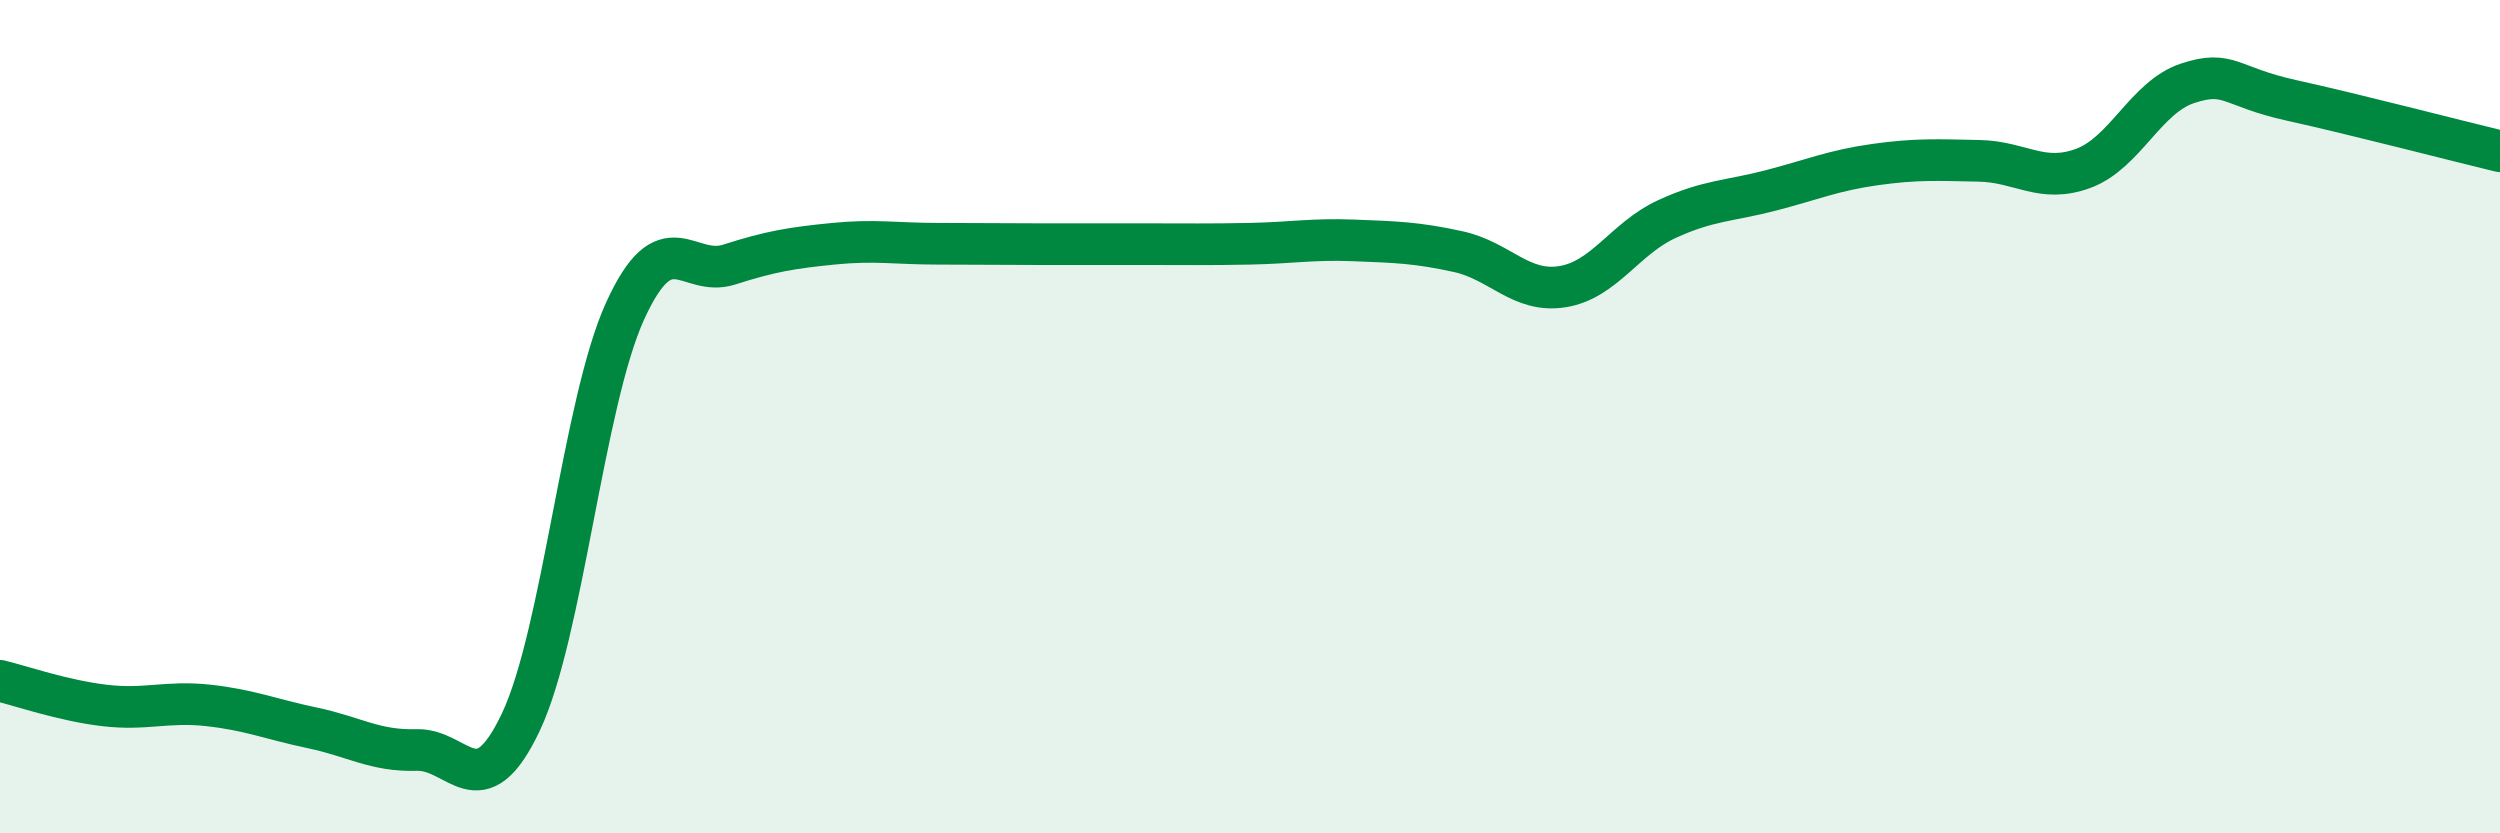
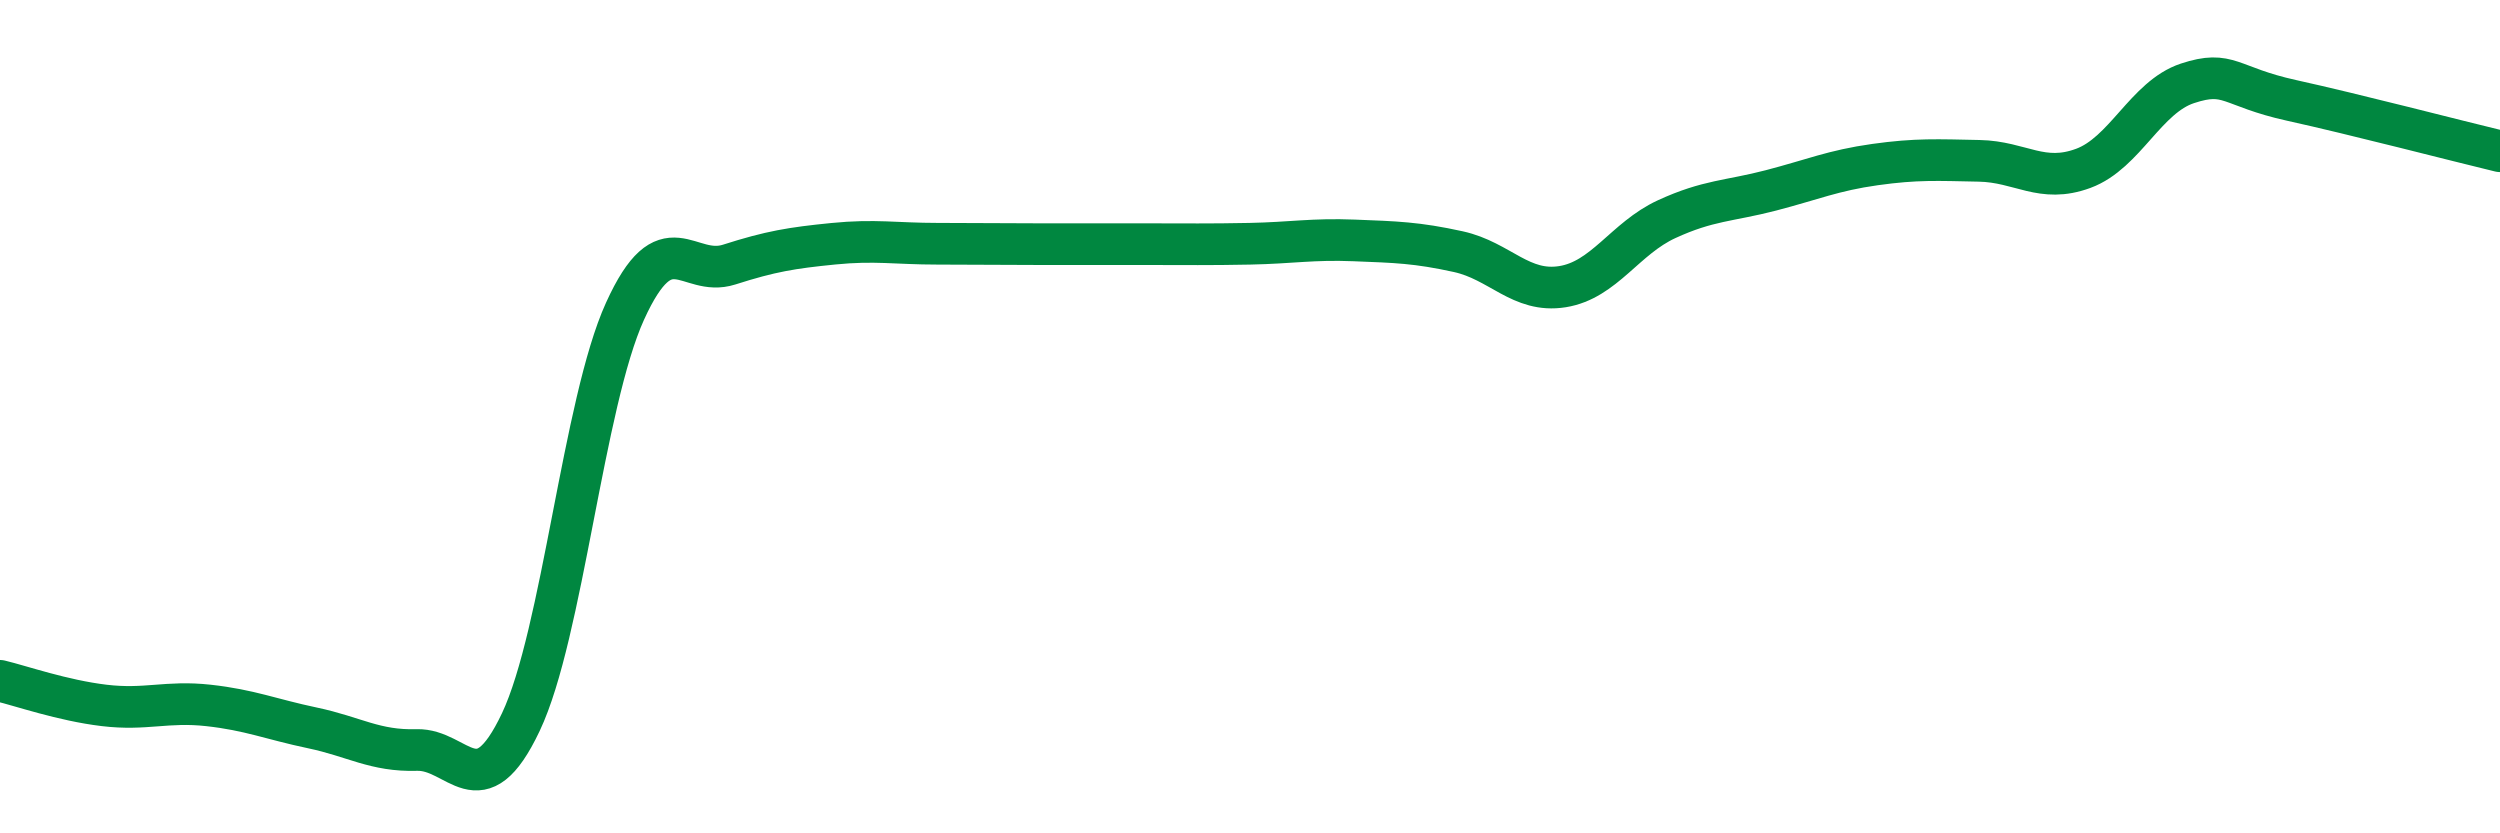
<svg xmlns="http://www.w3.org/2000/svg" width="60" height="20" viewBox="0 0 60 20">
-   <path d="M 0,16.34 C 0.5,16.46 1.5,16.81 2.5,16.93 C 3.5,17.05 4,16.82 5,16.93 C 6,17.04 6.5,17.26 7.5,17.47 C 8.5,17.68 9,18.03 10,18 C 11,17.97 11.5,19.44 12.5,17.33 C 13.5,15.22 14,9.67 15,7.47 C 16,5.27 16.5,6.67 17.5,6.35 C 18.5,6.03 19,5.95 20,5.85 C 21,5.75 21.5,5.85 22.5,5.85 C 23.5,5.85 24,5.86 25,5.86 C 26,5.86 26.5,5.86 27.5,5.86 C 28.5,5.86 29,5.87 30,5.85 C 31,5.83 31.5,5.73 32.5,5.77 C 33.5,5.81 34,5.82 35,6.04 C 36,6.26 36.5,7.04 37.5,6.88 C 38.5,6.72 39,5.72 40,5.26 C 41,4.8 41.5,4.83 42.5,4.57 C 43.5,4.31 44,4.09 45,3.95 C 46,3.81 46.5,3.84 47.5,3.86 C 48.5,3.88 49,4.41 50,4.04 C 51,3.67 51.5,2.33 52.5,2 C 53.5,1.67 53.5,2.08 55,2.41 C 56.5,2.74 59,3.39 60,3.63L60 20L0 20Z" fill="#008740" opacity="0.1" stroke-linecap="round" stroke-linejoin="round" />
  <path d="M 0,16.34 C 0.5,16.46 1.5,16.81 2.5,16.93 C 3.5,17.05 4,16.82 5,16.93 C 6,17.04 6.5,17.26 7.5,17.47 C 8.5,17.68 9,18.03 10,18 C 11,17.97 11.5,19.44 12.5,17.33 C 13.5,15.22 14,9.67 15,7.47 C 16,5.27 16.5,6.67 17.5,6.35 C 18.5,6.03 19,5.95 20,5.85 C 21,5.75 21.5,5.85 22.5,5.85 C 23.5,5.85 24,5.86 25,5.86 C 26,5.86 26.5,5.86 27.5,5.86 C 28.5,5.86 29,5.87 30,5.85 C 31,5.83 31.5,5.73 32.5,5.77 C 33.5,5.81 34,5.82 35,6.04 C 36,6.26 36.5,7.04 37.5,6.88 C 38.5,6.72 39,5.72 40,5.26 C 41,4.8 41.5,4.83 42.5,4.57 C 43.5,4.31 44,4.09 45,3.95 C 46,3.81 46.5,3.84 47.5,3.86 C 48.5,3.88 49,4.41 50,4.04 C 51,3.67 51.5,2.33 52.5,2 C 53.5,1.67 53.5,2.08 55,2.41 C 56.5,2.74 59,3.39 60,3.63" stroke="#008740" stroke-width="1" fill="none" stroke-linecap="round" stroke-linejoin="round" />
</svg>